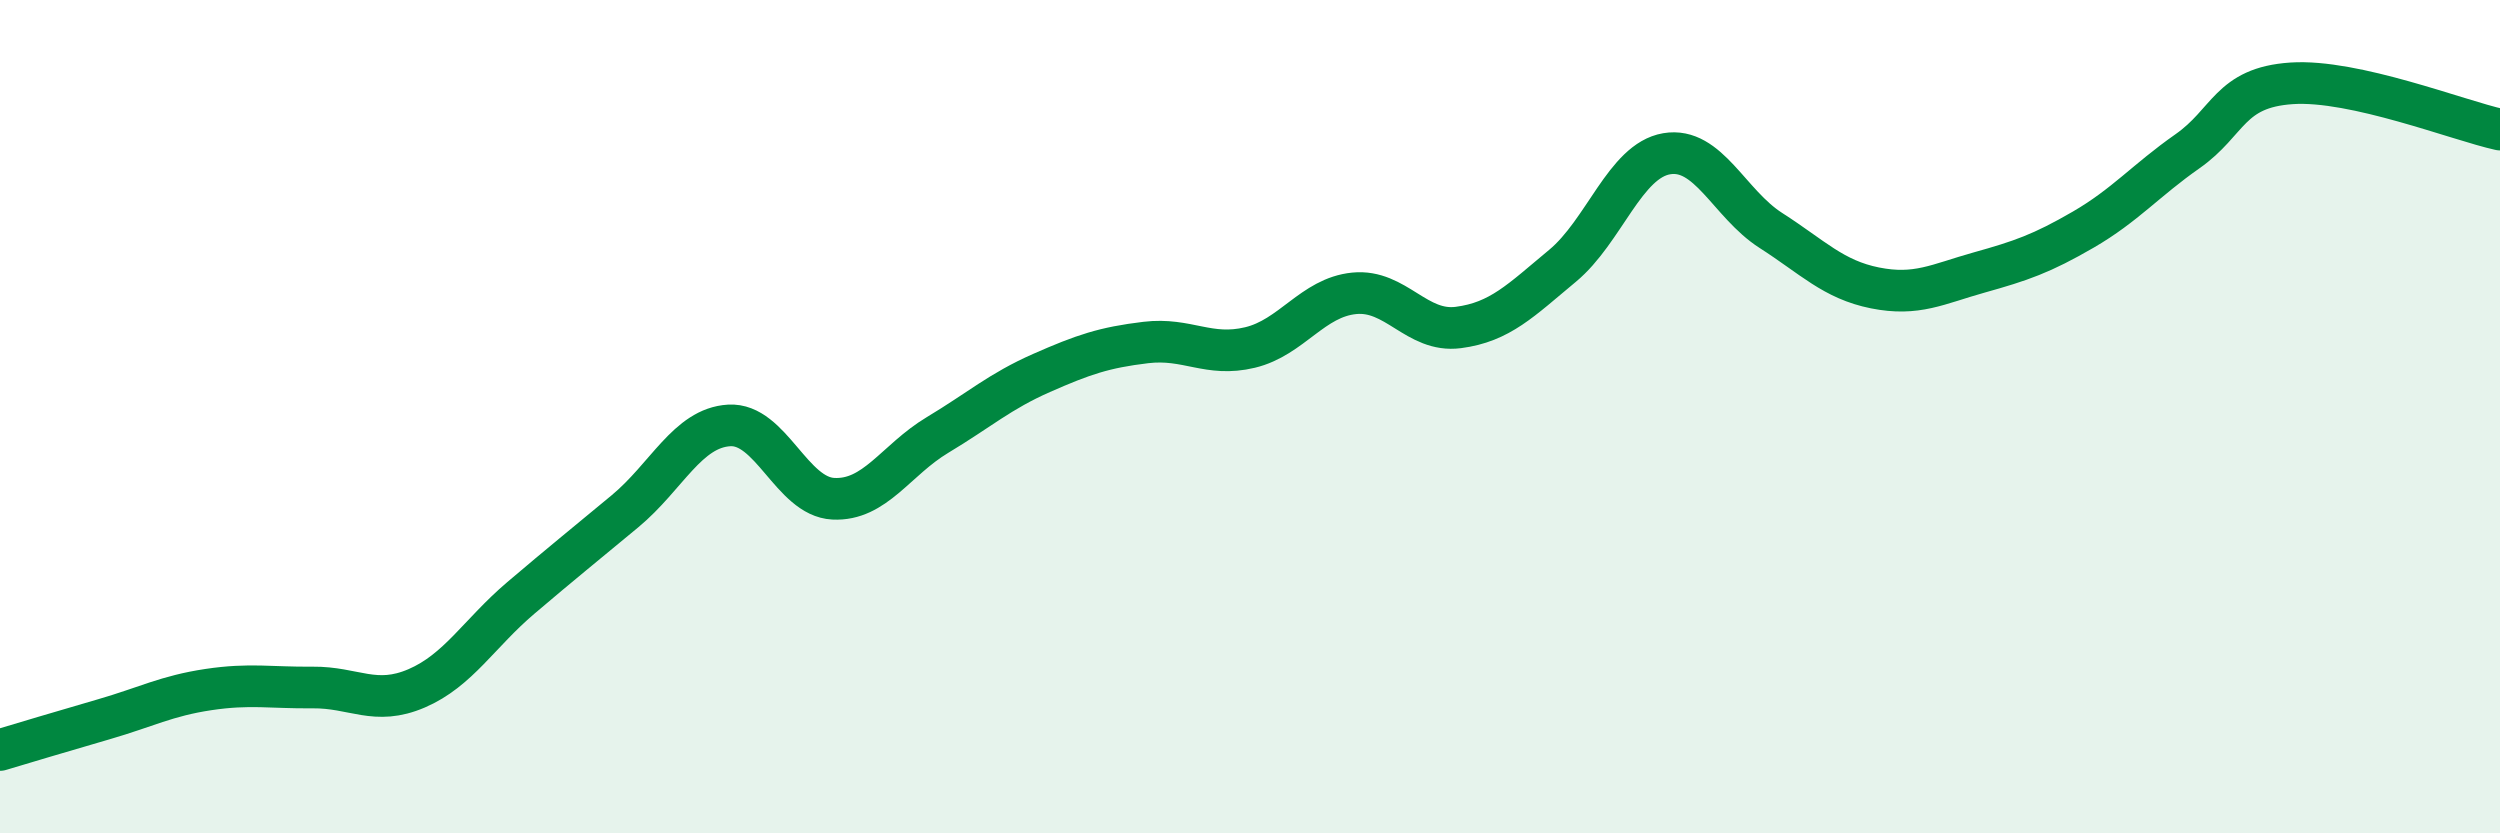
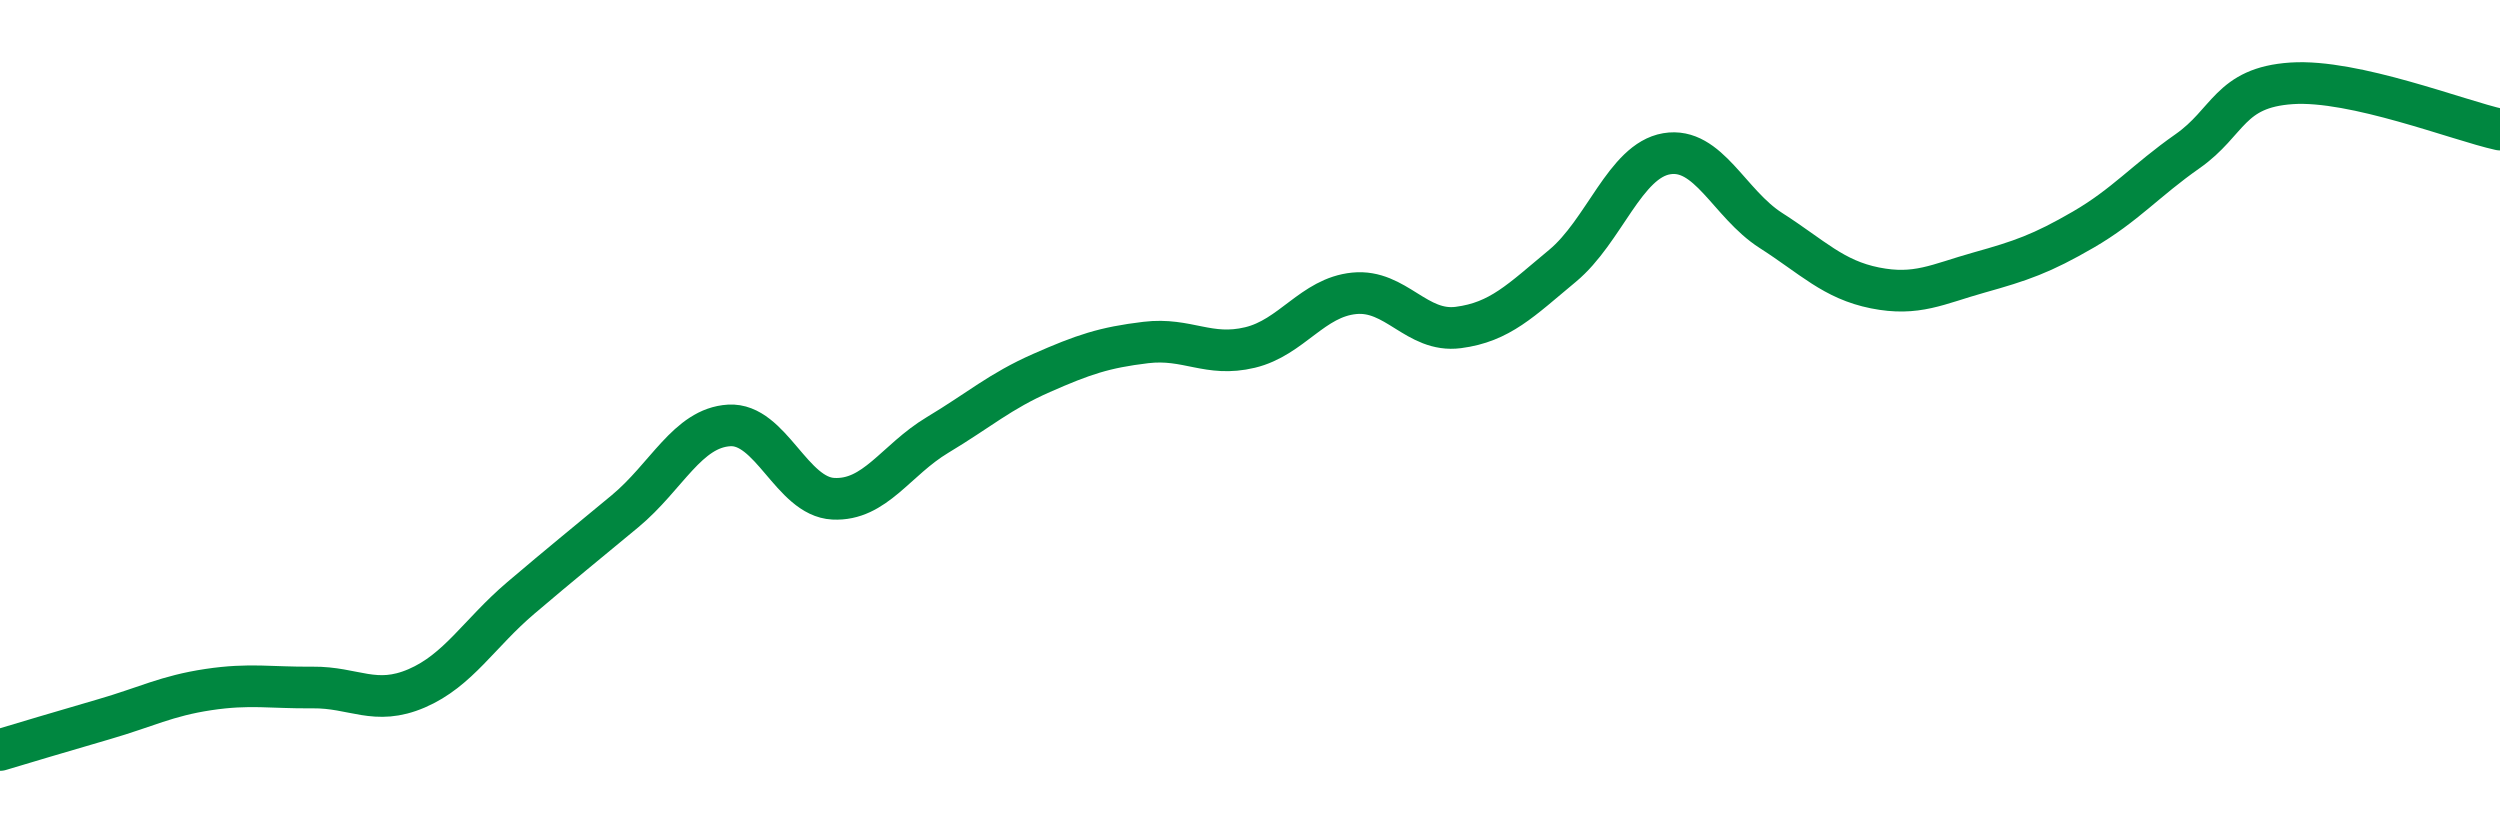
<svg xmlns="http://www.w3.org/2000/svg" width="60" height="20" viewBox="0 0 60 20">
-   <path d="M 0,18 C 0.5,17.85 1.5,17.55 2.5,17.26 C 3.5,16.97 4,16.7 5,16.55 C 6,16.4 6.5,16.51 7.5,16.5 C 8.5,16.49 9,16.95 10,16.52 C 11,16.09 11.5,15.2 12.5,14.35 C 13.5,13.5 14,13.1 15,12.27 C 16,11.44 16.5,10.27 17.5,10.21 C 18.5,10.15 19,11.92 20,11.97 C 21,12.02 21.5,11.04 22.5,10.44 C 23.5,9.84 24,9.39 25,8.95 C 26,8.51 26.5,8.34 27.5,8.22 C 28.5,8.1 29,8.58 30,8.34 C 31,8.1 31.5,7.14 32.5,7.04 C 33.5,6.94 34,7.99 35,7.86 C 36,7.73 36.5,7.21 37.5,6.38 C 38.5,5.55 39,3.86 40,3.69 C 41,3.52 41.5,4.89 42.5,5.53 C 43.5,6.17 44,6.71 45,6.91 C 46,7.11 46.5,6.82 47.5,6.54 C 48.5,6.26 49,6.09 50,5.51 C 51,4.93 51.5,4.33 52.5,3.63 C 53.5,2.93 53.5,2.1 55,2 C 56.5,1.9 59,2.89 60,3.11L60 20L0 20Z" fill="#008740" opacity="0.1" stroke-linecap="round" stroke-linejoin="round" />
  <path d="M 0,18 C 0.5,17.85 1.5,17.55 2.5,17.26 C 3.5,16.97 4,16.7 5,16.55 C 6,16.4 6.5,16.51 7.5,16.5 C 8.5,16.49 9,16.95 10,16.52 C 11,16.09 11.5,15.2 12.5,14.35 C 13.5,13.5 14,13.1 15,12.27 C 16,11.44 16.5,10.27 17.5,10.21 C 18.5,10.15 19,11.92 20,11.97 C 21,12.02 21.5,11.04 22.5,10.44 C 23.5,9.84 24,9.39 25,8.95 C 26,8.51 26.5,8.34 27.5,8.22 C 28.5,8.1 29,8.58 30,8.34 C 31,8.1 31.5,7.14 32.5,7.04 C 33.5,6.94 34,7.99 35,7.86 C 36,7.73 36.5,7.21 37.5,6.38 C 38.5,5.55 39,3.86 40,3.69 C 41,3.52 41.5,4.89 42.5,5.53 C 43.5,6.17 44,6.71 45,6.91 C 46,7.11 46.5,6.82 47.5,6.54 C 48.5,6.26 49,6.09 50,5.51 C 51,4.93 51.5,4.33 52.5,3.63 C 53.5,2.93 53.5,2.1 55,2 C 56.5,1.9 59,2.89 60,3.11" stroke="#008740" stroke-width="1" fill="none" stroke-linecap="round" stroke-linejoin="round" />
</svg>